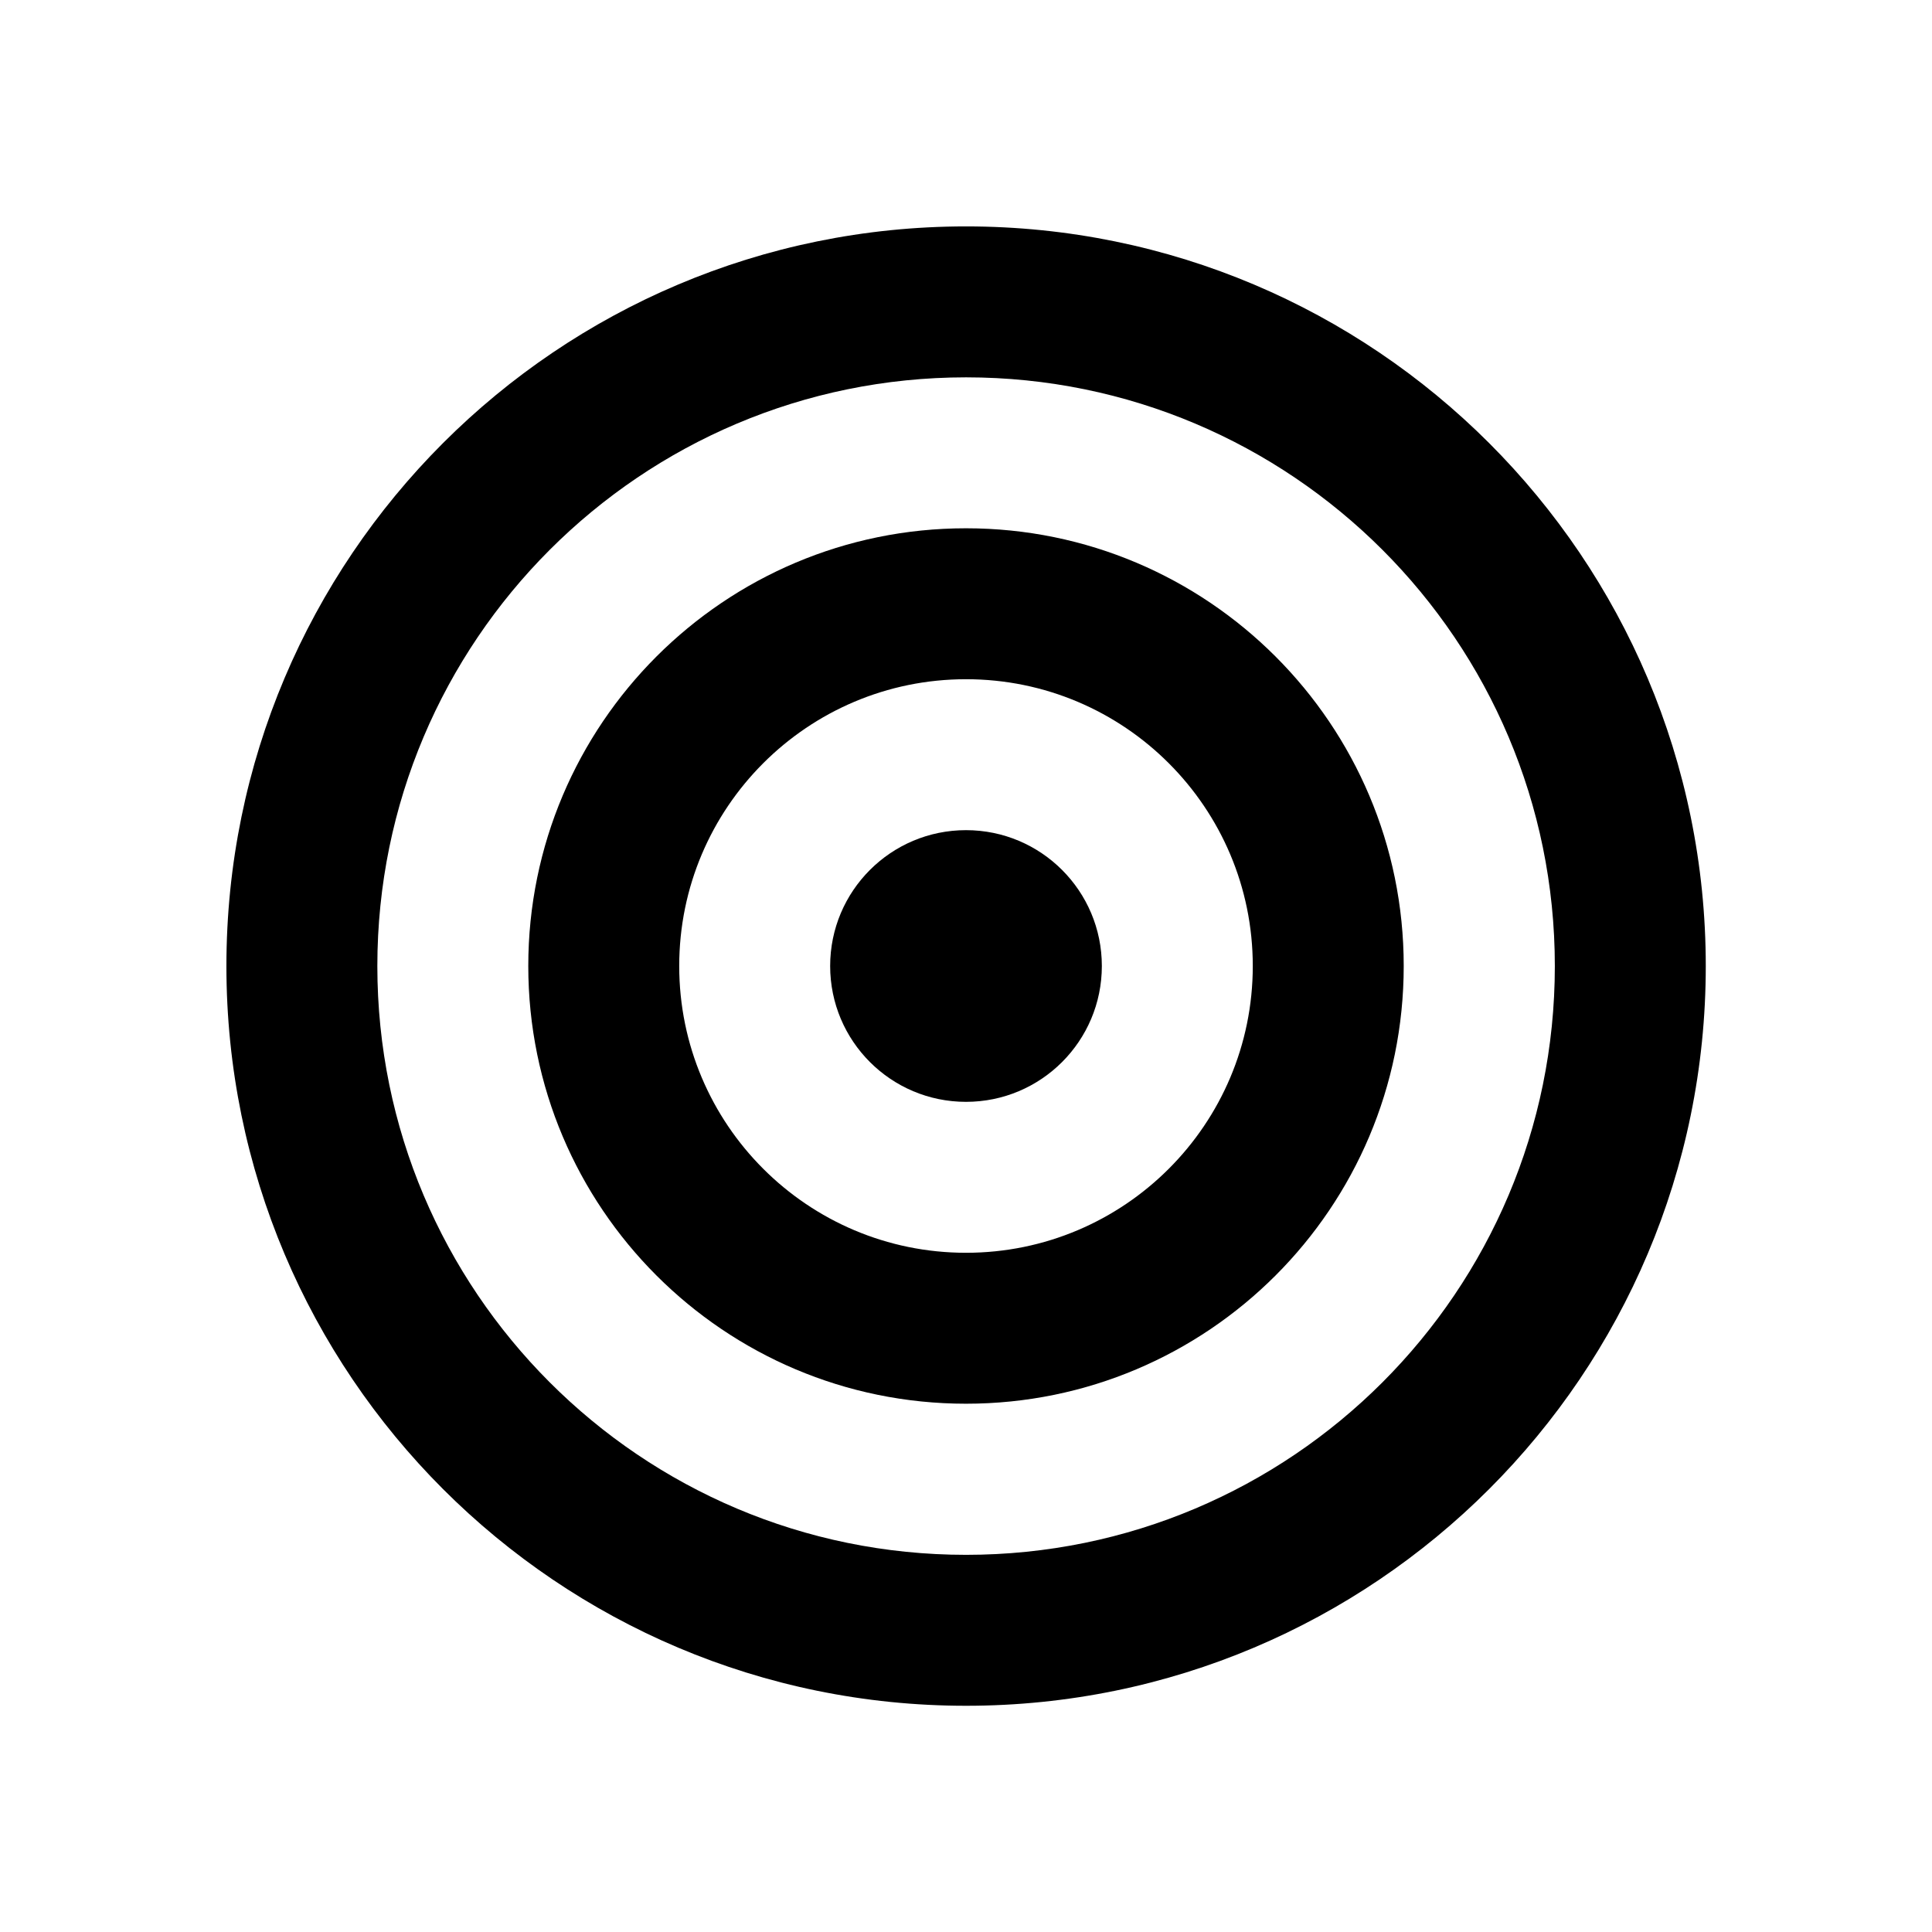
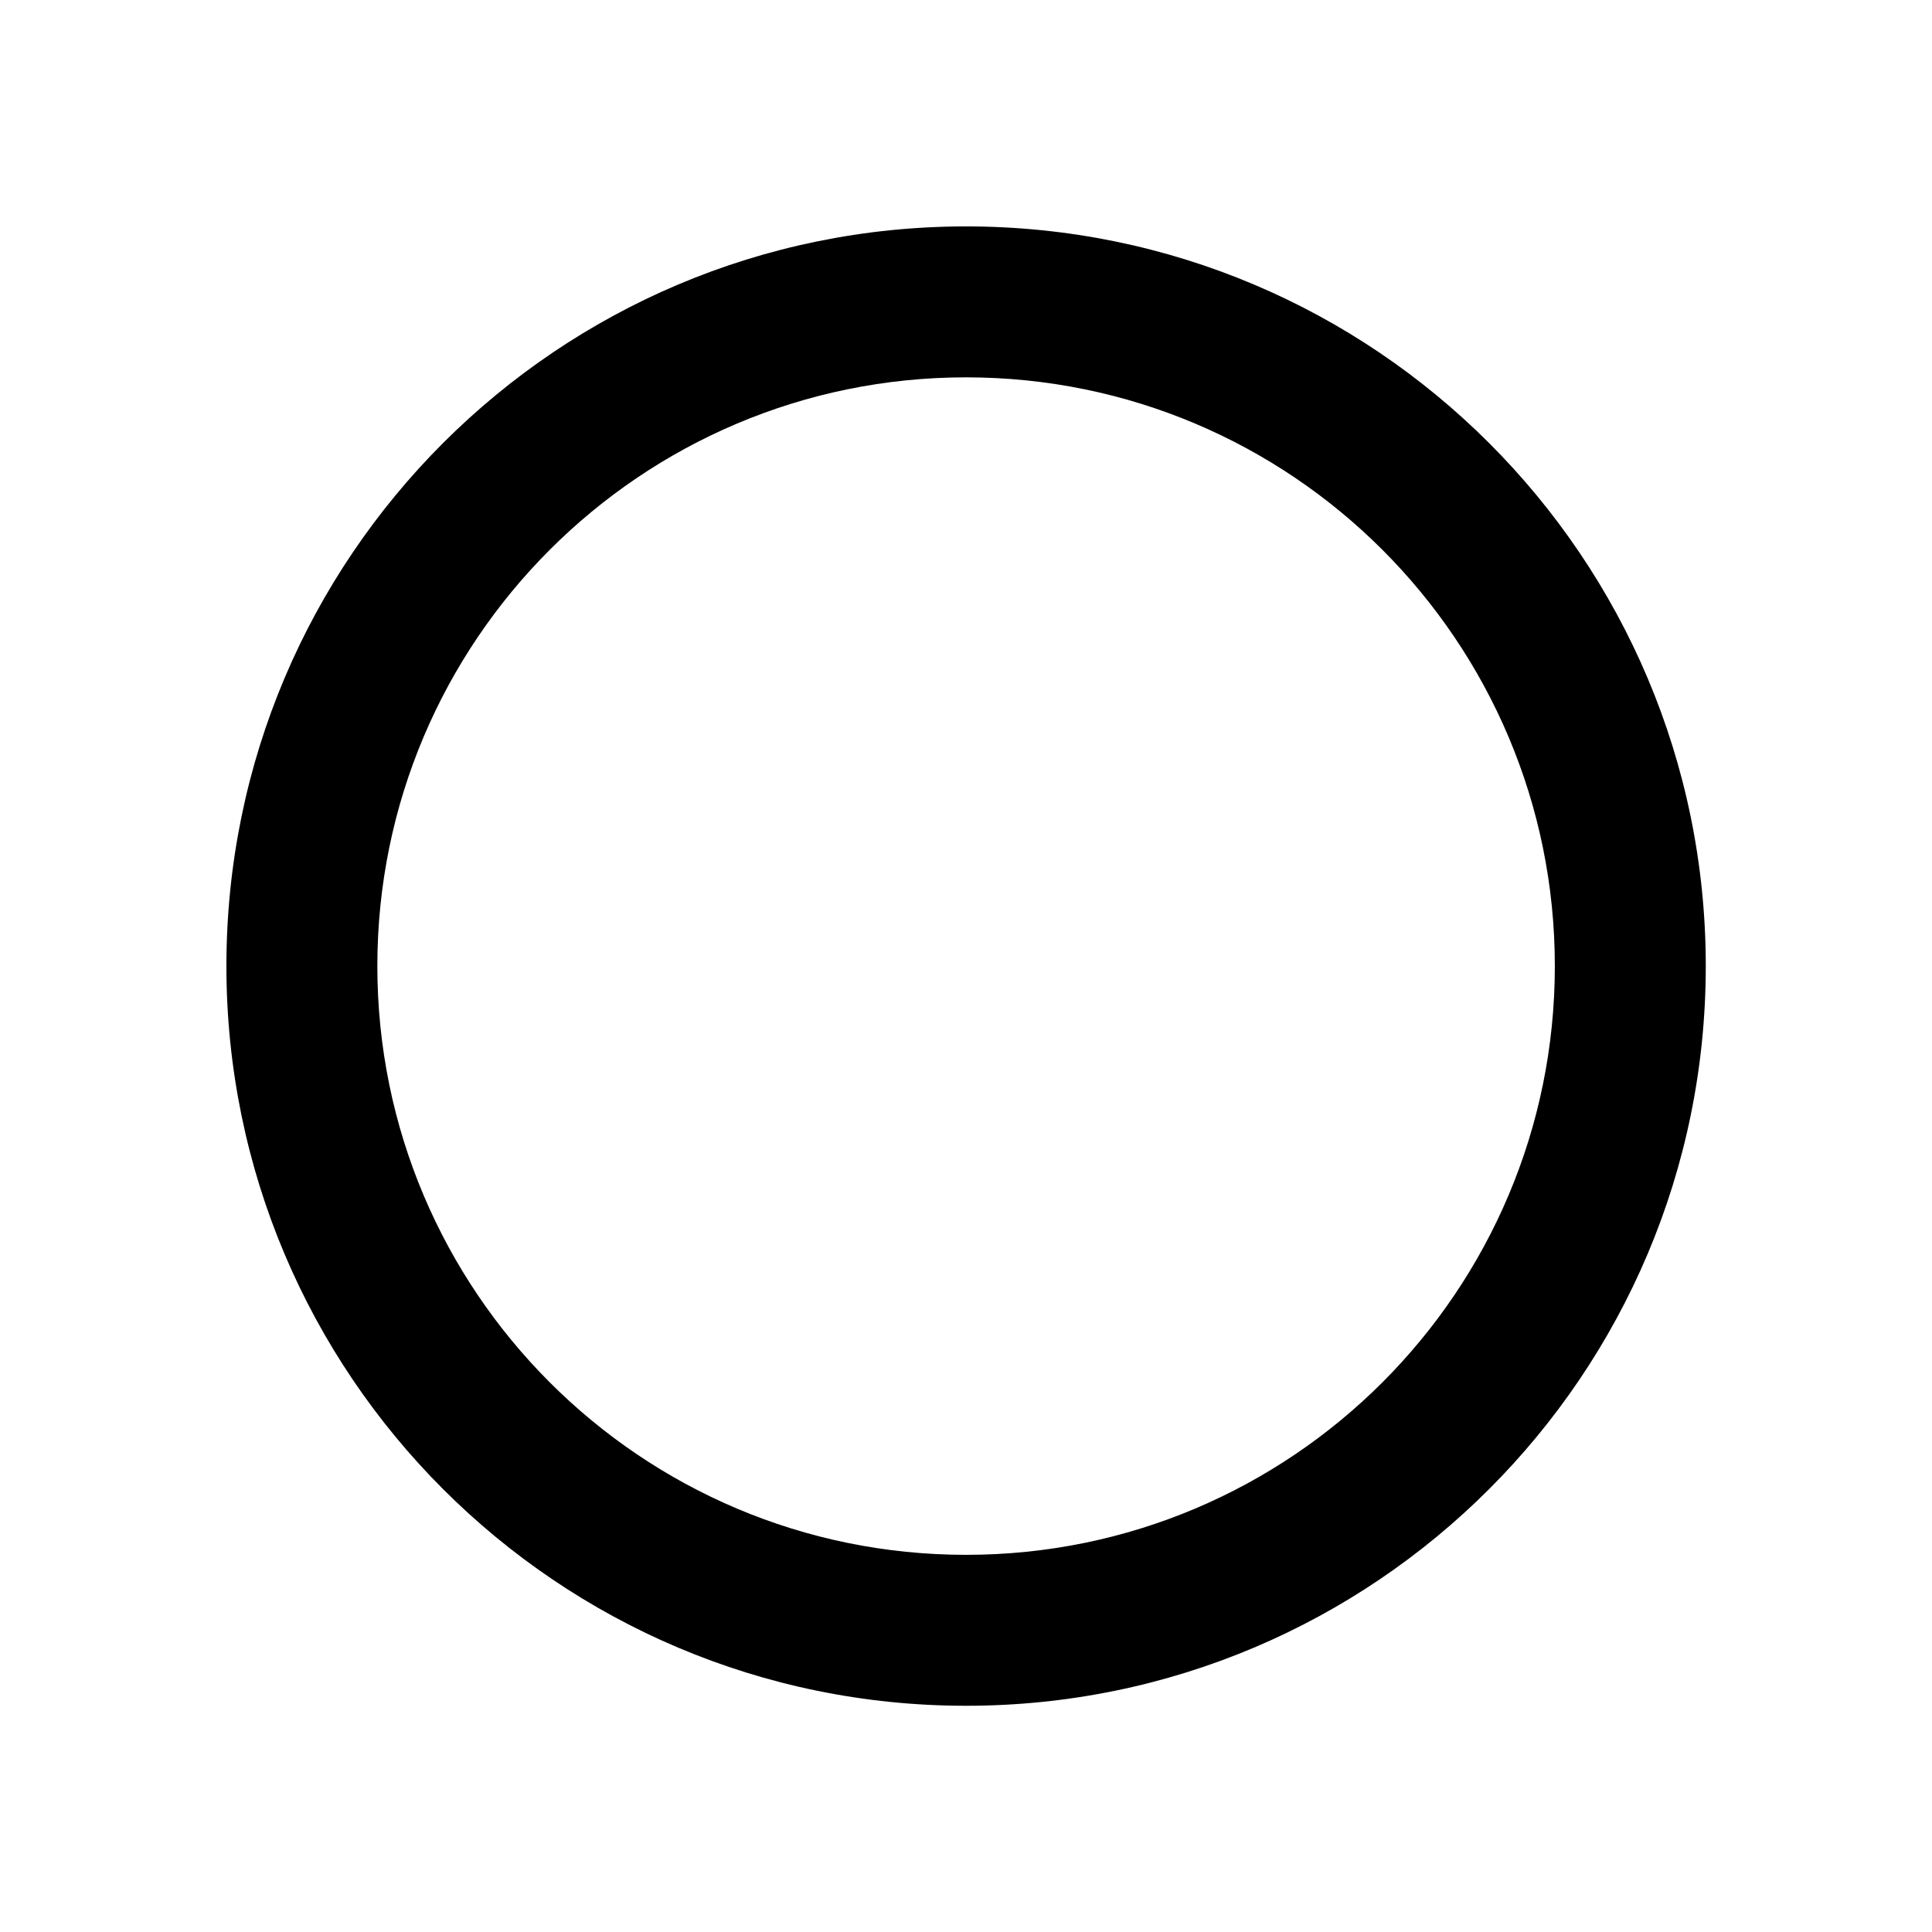
<svg xmlns="http://www.w3.org/2000/svg" viewBox="0 0 32 32" fill="none">
-   <path d="M16 13.75C14.757 13.75 13.75 14.757 13.75 16C13.75 17.243 14.757 18.25 16 18.25C17.243 18.25 18.25 17.243 18.25 16C18.25 14.757 17.243 13.75 16 13.75Z" fill="currentColor" />
-   <path d="M16 8.75C11.996 8.75 8.75 11.996 8.75 16C8.75 20.004 11.996 23.25 16 23.25C20.004 23.25 23.25 20.004 23.25 16C23.25 11.996 20.004 8.75 16 8.75ZM11.25 16C11.25 13.377 13.377 11.25 16 11.25C18.623 11.25 20.75 13.377 20.75 16C20.75 18.623 18.623 20.75 16 20.75C13.377 20.75 11.25 18.623 11.25 16Z" fill="currentColor" />
  <path d="M16.001 3.75C9.235 3.75 3.75 9.235 3.75 16.001C3.75 22.767 9.235 28.253 16.001 28.253C22.767 28.253 28.253 22.767 28.253 16.001C28.253 9.235 22.767 3.75 16.001 3.75ZM6.25 16.001C6.25 10.616 10.616 6.25 16.001 6.25C21.387 6.25 25.753 10.616 25.753 16.001C25.753 21.387 21.387 25.753 16.001 25.753C10.616 25.753 6.25 21.387 6.25 16.001Z" fill="currentColor" />
</svg>